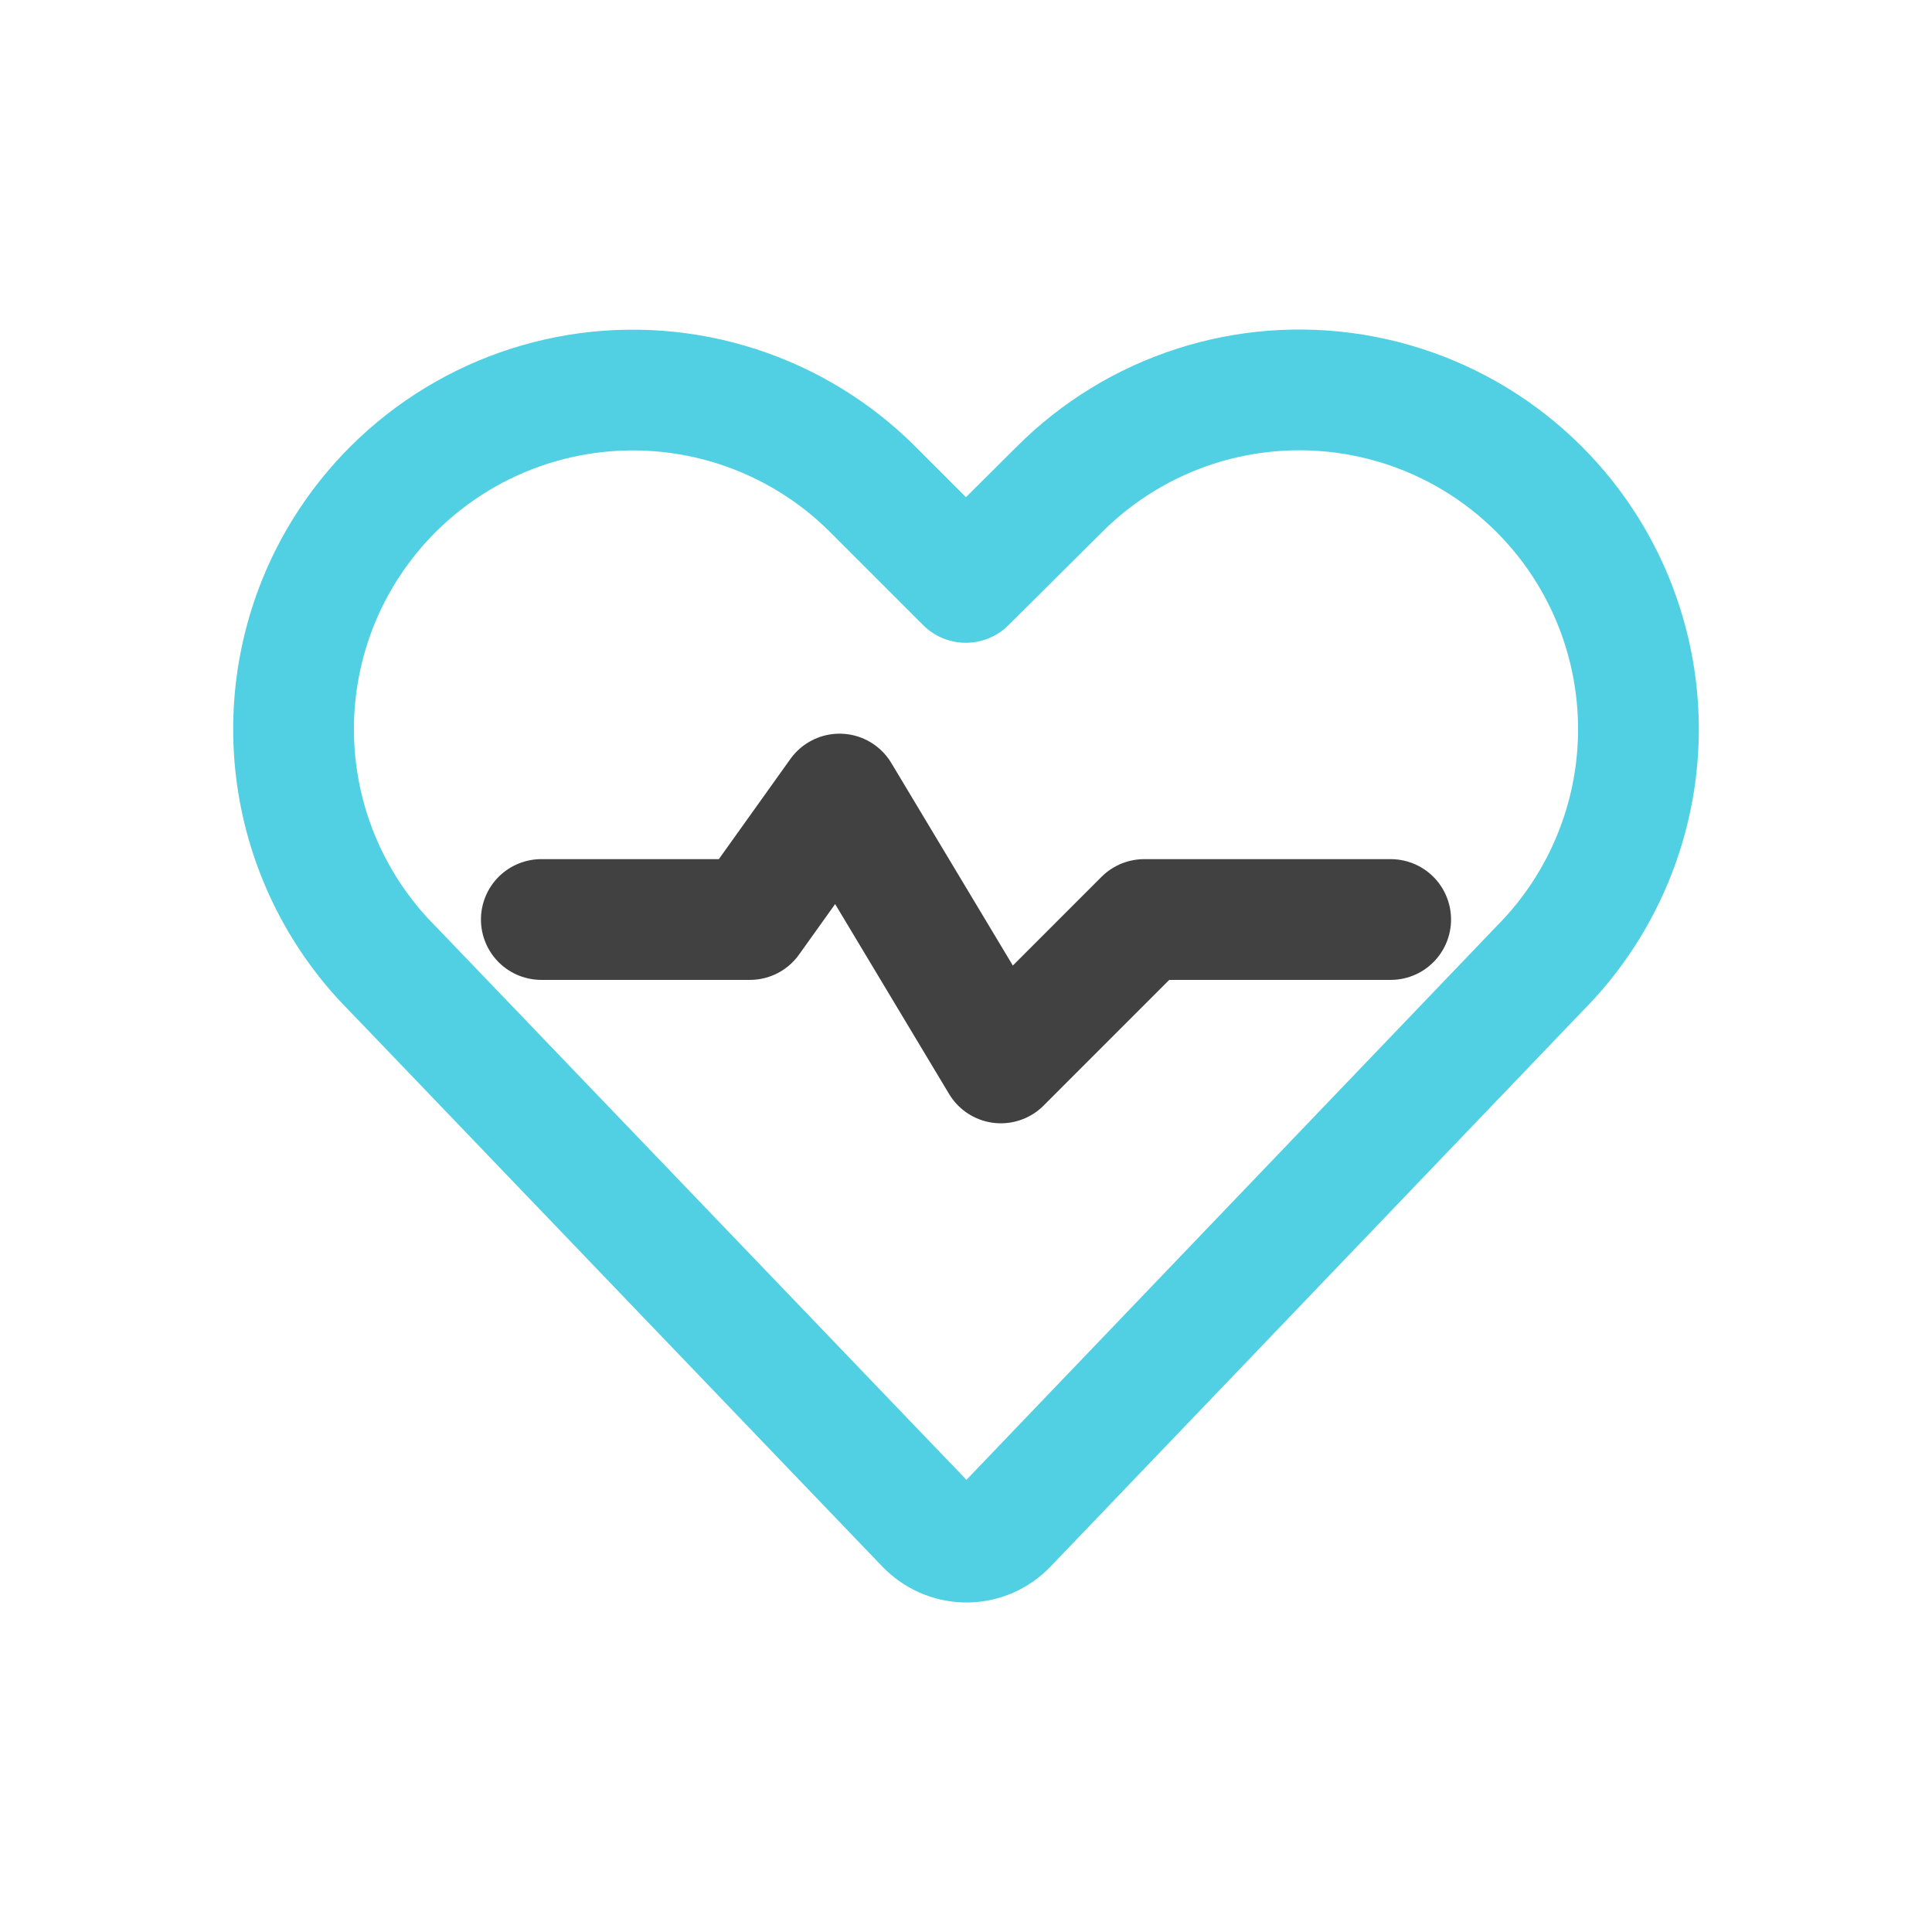
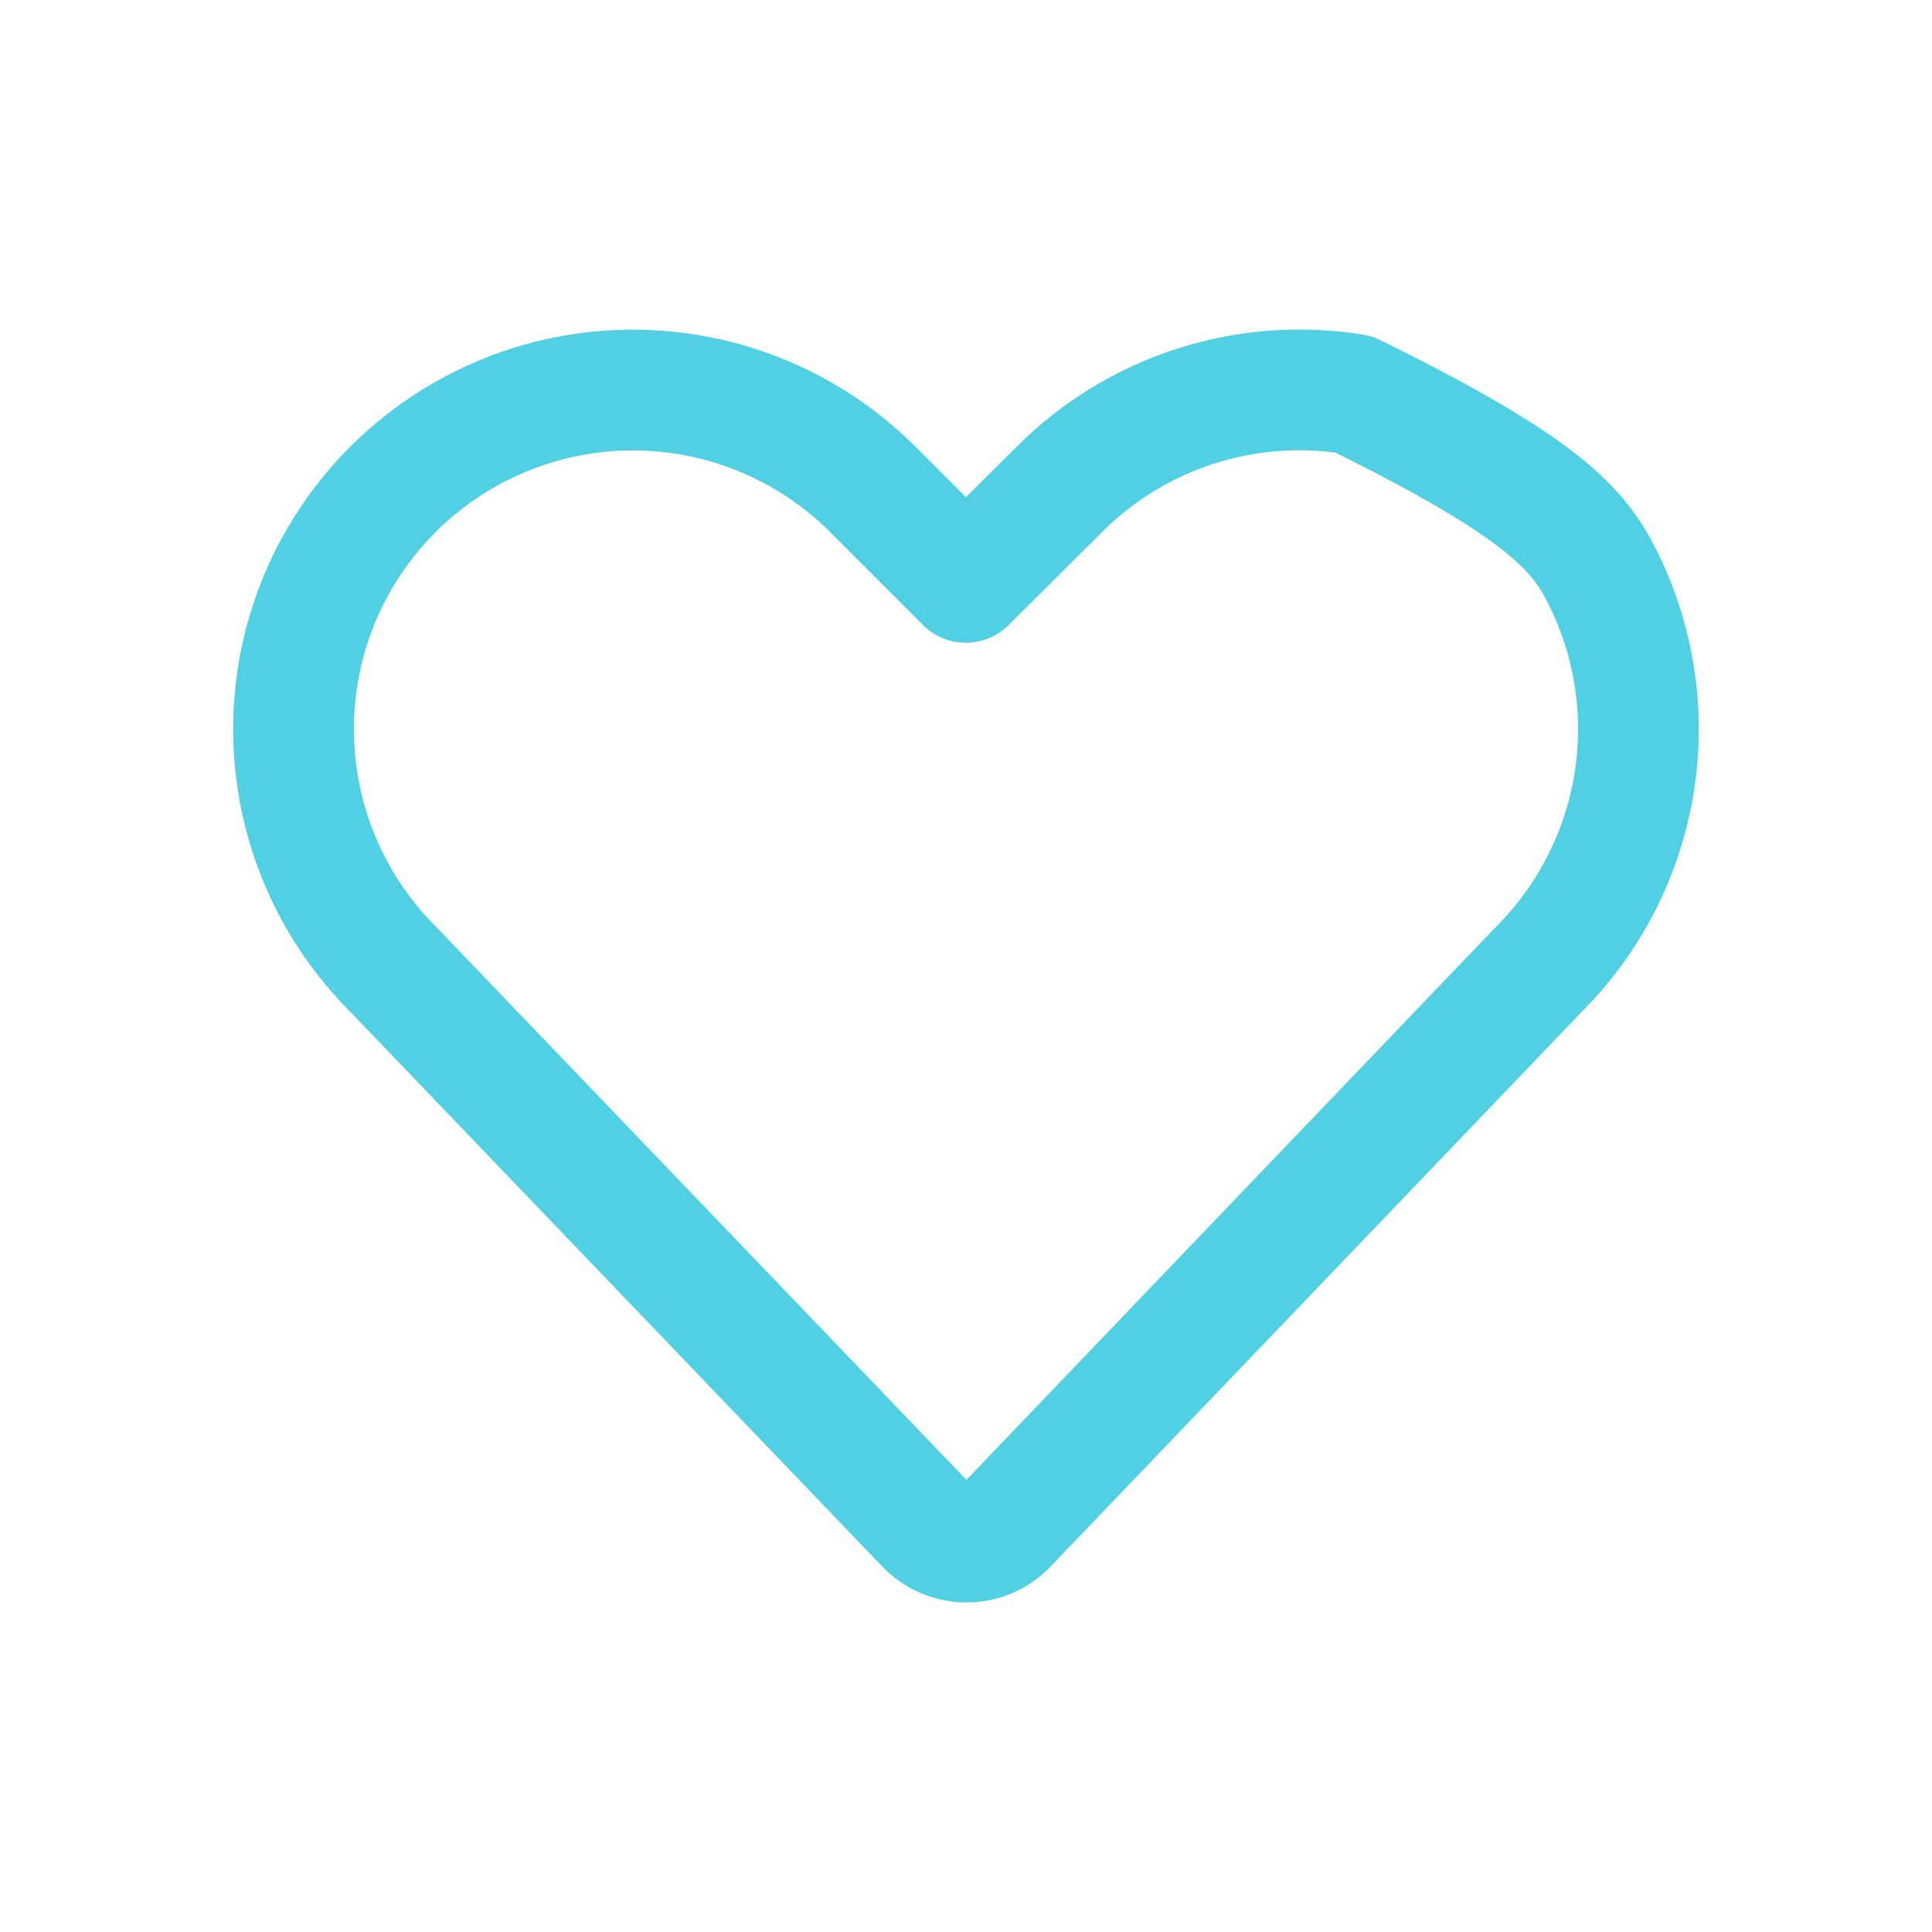
<svg xmlns="http://www.w3.org/2000/svg" width="48" height="48" viewBox="0 0 48 48" fill="none">
-   <path d="M25.016 37.885C24.89 38.017 24.739 38.122 24.572 38.196C24.404 38.269 24.224 38.309 24.041 38.313C23.859 38.317 23.677 38.284 23.507 38.218C23.337 38.152 23.181 38.052 23.049 37.926L23.006 37.885L9.762 24.075C8.511 22.825 7.686 21.212 7.402 19.466C7.119 17.72 7.392 15.928 8.183 14.346V14.346C8.781 13.153 9.654 12.118 10.73 11.328C11.806 10.537 13.055 10.013 14.372 9.799C15.69 9.586 17.04 9.688 18.311 10.097C19.581 10.507 20.737 11.212 21.682 12.156L23.996 14.47L26.323 12.156C27.267 11.211 28.422 10.505 29.692 10.095C30.963 9.684 32.313 9.582 33.631 9.796C34.949 10.01 36.198 10.534 37.273 11.325C38.349 12.116 39.221 13.152 39.818 14.346V14.346C40.608 15.929 40.881 17.72 40.598 19.465C40.314 21.211 39.489 22.824 38.24 24.075L25.016 37.885Z" stroke="#51D0E3" stroke-width="3" stroke-linecap="round" stroke-linejoin="round" />
-   <path d="M13.449 22.845H18.631L20.858 19.728L24.866 26.408L28.428 22.845H34.551" stroke="#414141" stroke-width="3" stroke-linecap="round" stroke-linejoin="round" />
+   <path d="M25.016 37.885C24.89 38.017 24.739 38.122 24.572 38.196C24.404 38.269 24.224 38.309 24.041 38.313C23.859 38.317 23.677 38.284 23.507 38.218C23.337 38.152 23.181 38.052 23.049 37.926L23.006 37.885L9.762 24.075C8.511 22.825 7.686 21.212 7.402 19.466C7.119 17.72 7.392 15.928 8.183 14.346V14.346C8.781 13.153 9.654 12.118 10.73 11.328C11.806 10.537 13.055 10.013 14.372 9.799C15.69 9.586 17.04 9.688 18.311 10.097C19.581 10.507 20.737 11.212 21.682 12.156L23.996 14.47L26.323 12.156C27.267 11.211 28.422 10.505 29.692 10.095C30.963 9.684 32.313 9.582 33.631 9.796C38.349 12.116 39.221 13.152 39.818 14.346V14.346C40.608 15.929 40.881 17.72 40.598 19.465C40.314 21.211 39.489 22.824 38.24 24.075L25.016 37.885Z" stroke="#51D0E3" stroke-width="3" stroke-linecap="round" stroke-linejoin="round" />
</svg>